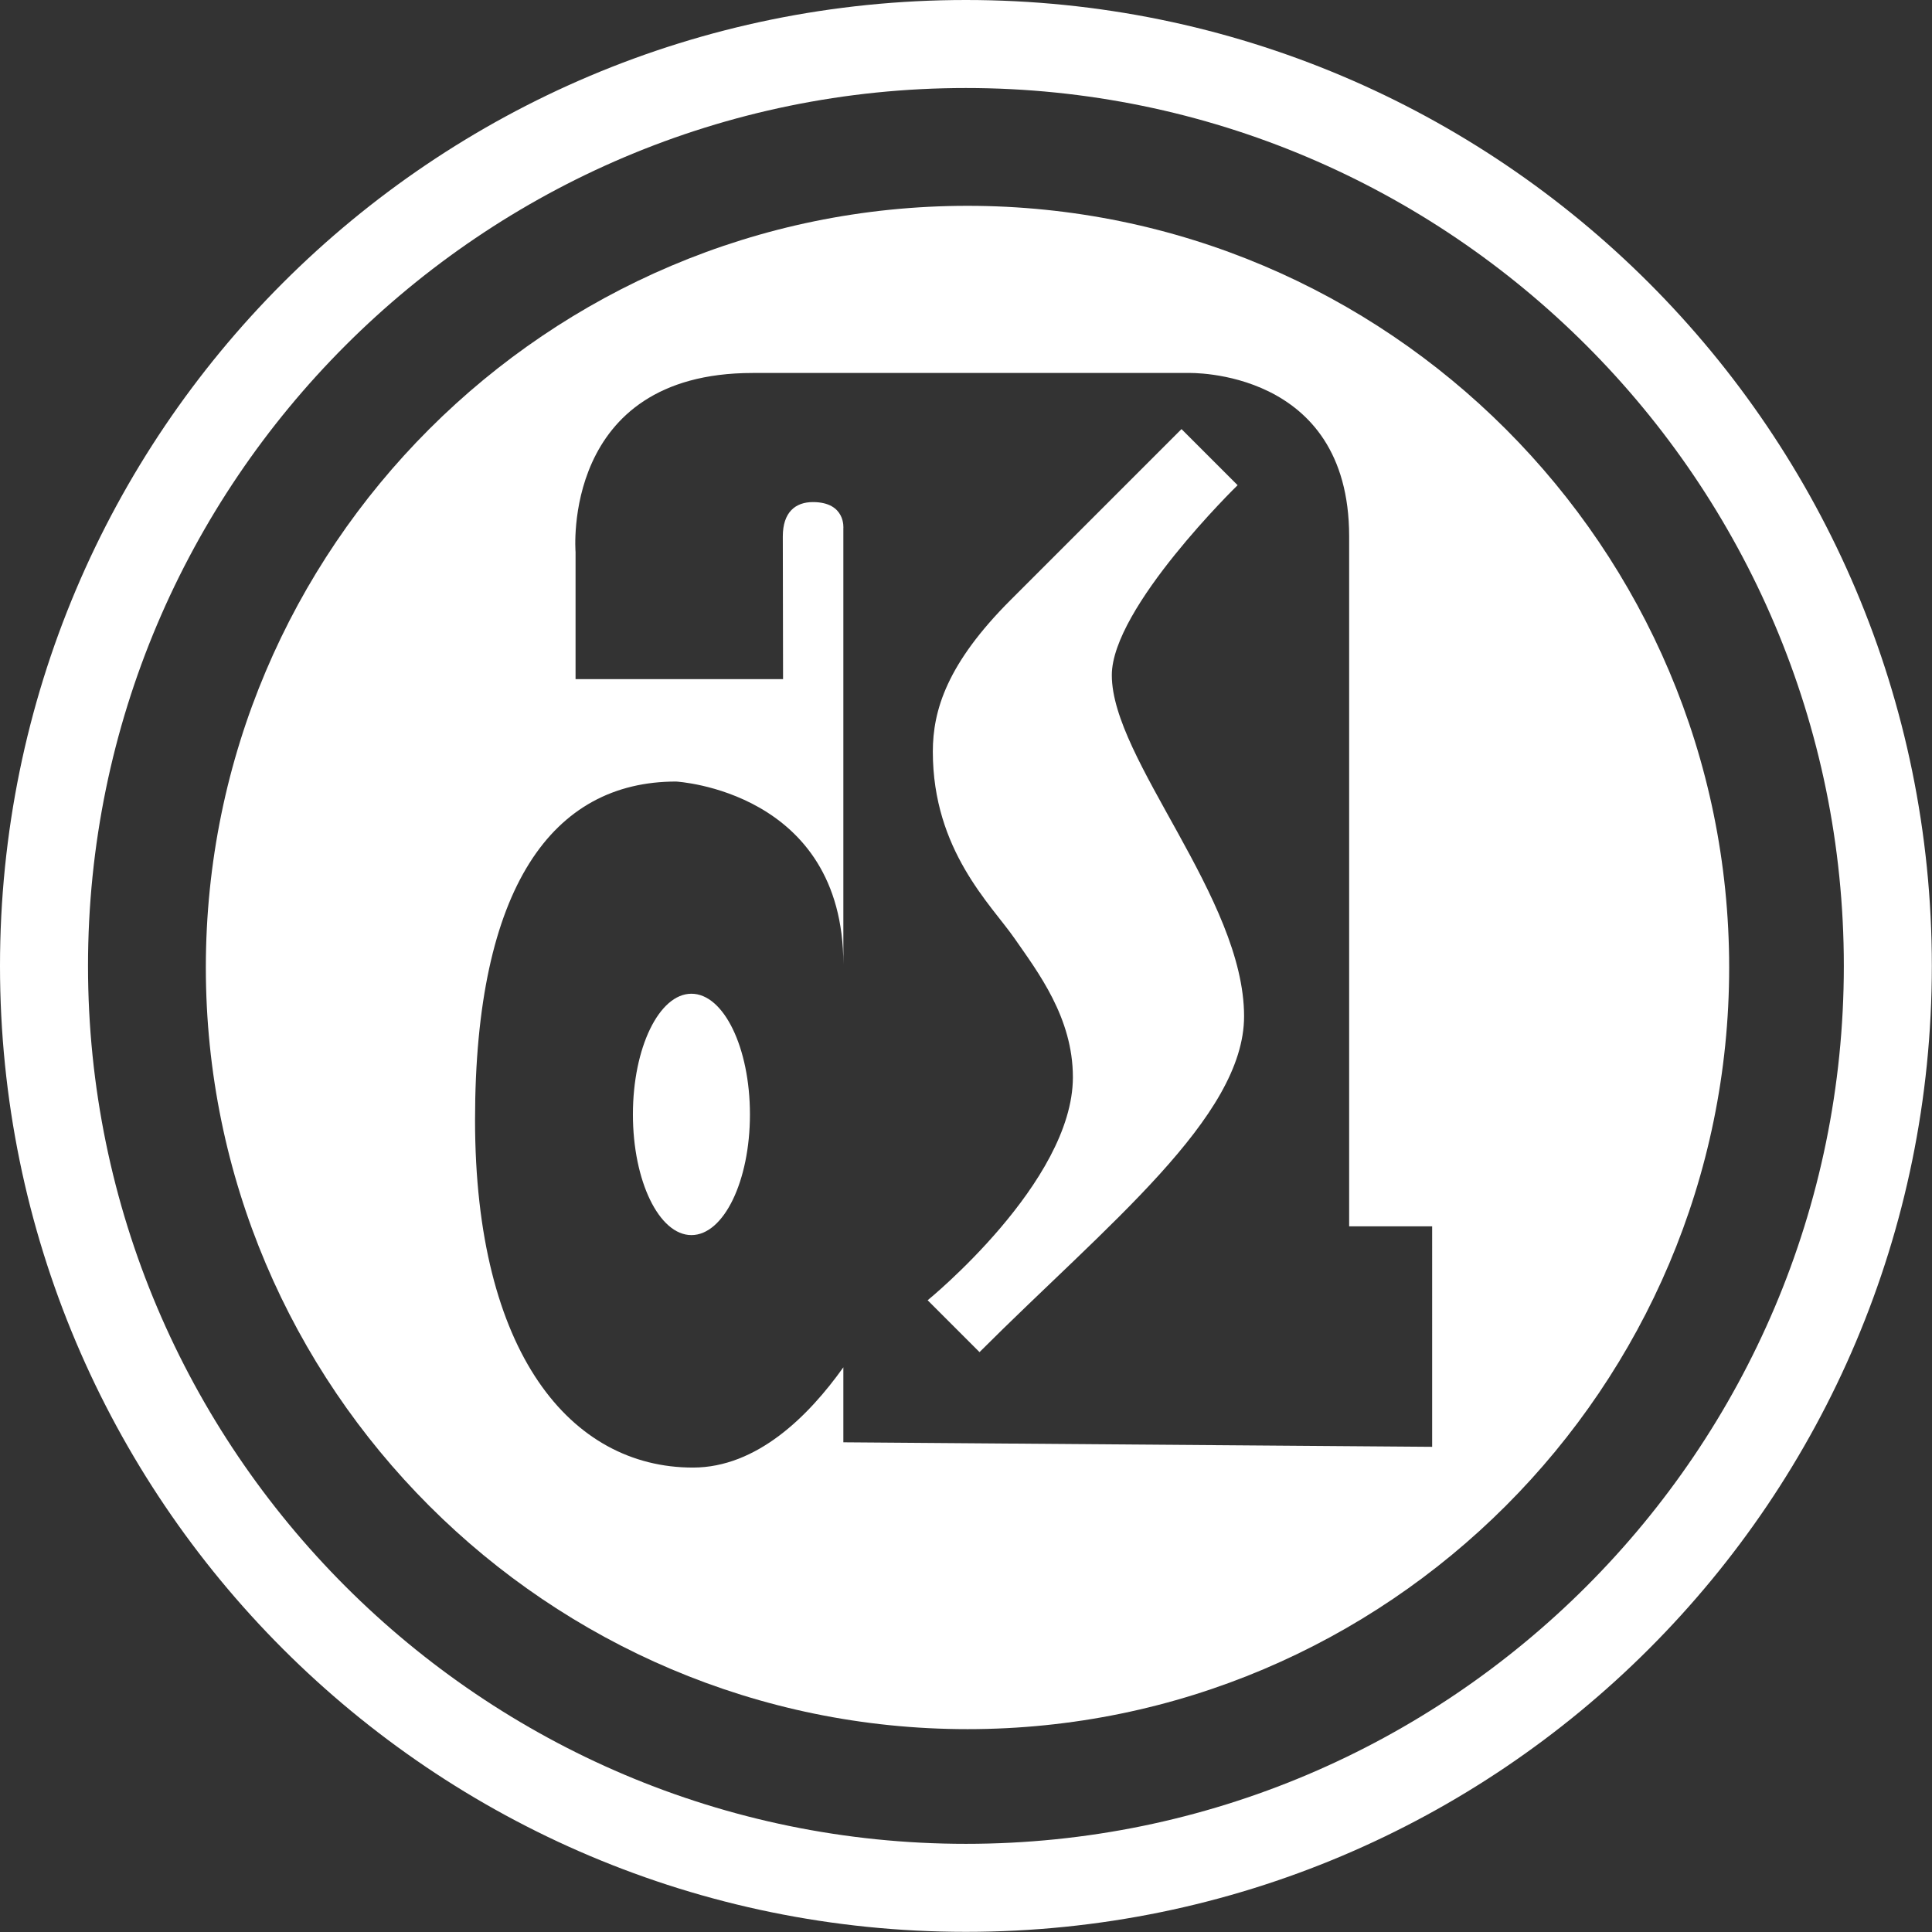
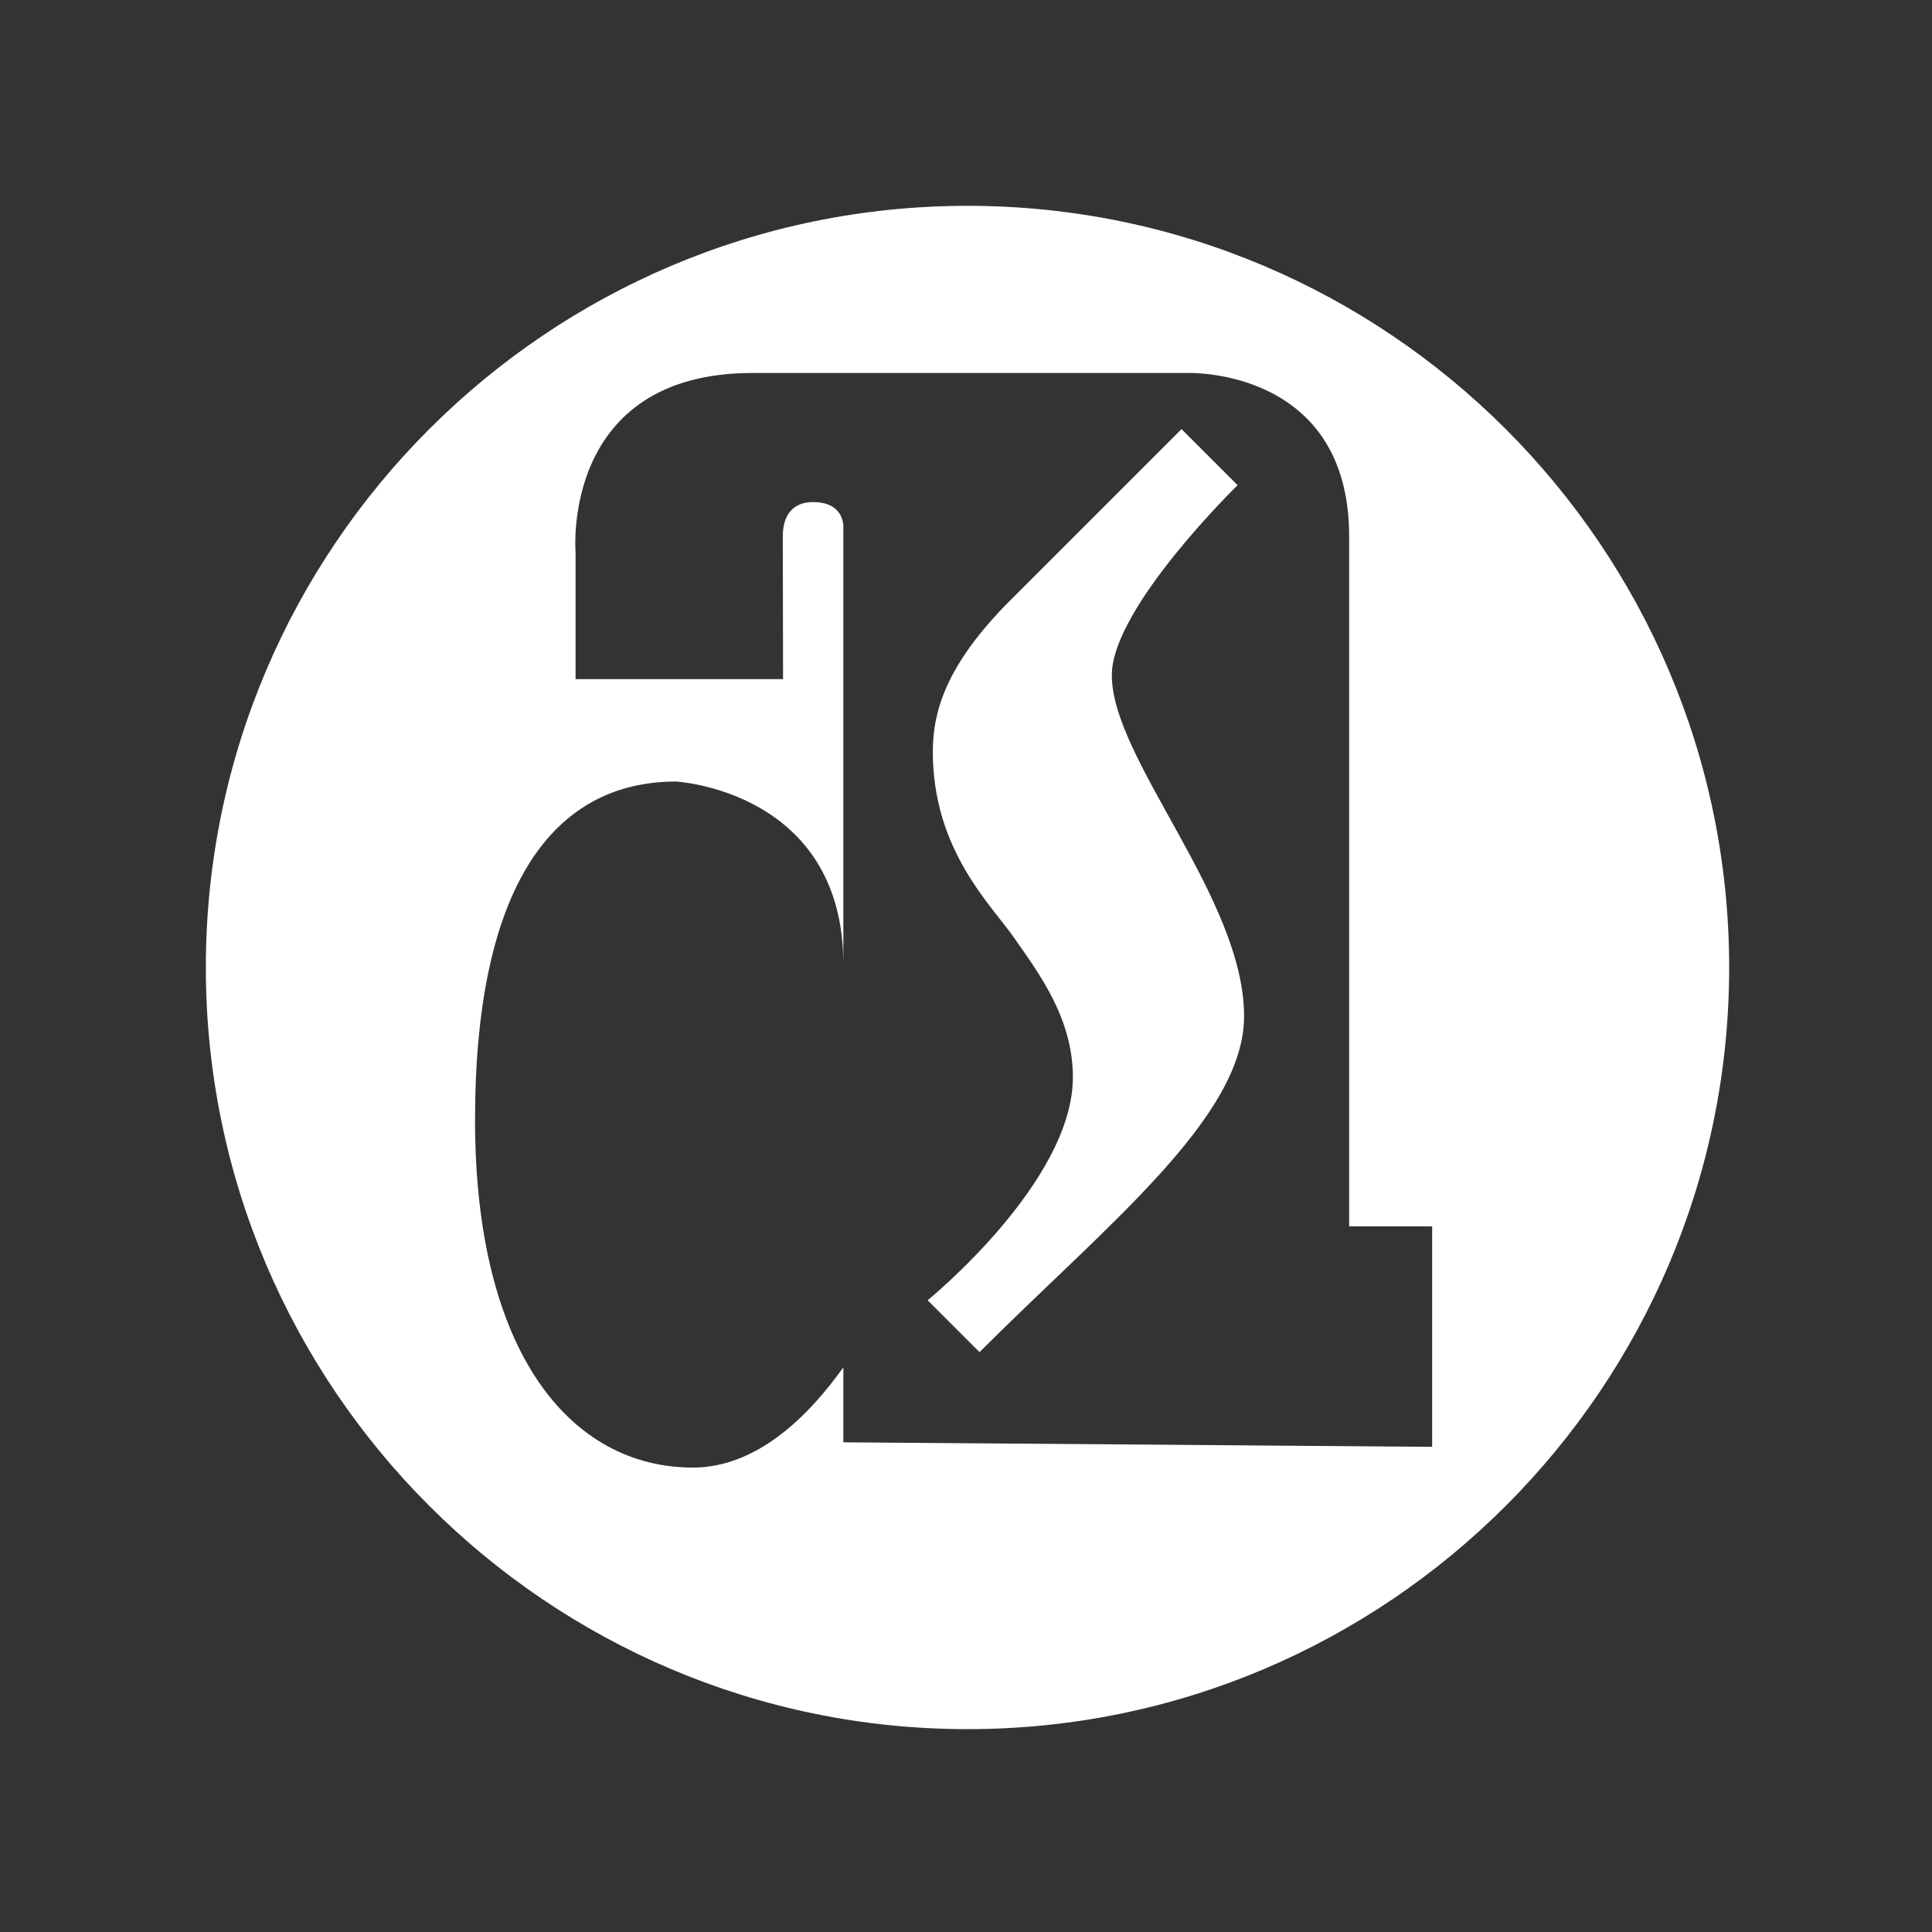
<svg xmlns="http://www.w3.org/2000/svg" width="12.337mm" height="12.337mm" viewBox="0 0 12.337 12.337" version="1.1" id="svg1063">
  <rect x="0" y="0" width="12.337" height="12.337" fill="#333333" stroke="none" />
  <defs id="defs1060" />
  <g id="layer1" transform="translate(11.951,-66.12)">
-     <path fill="#ffffff" d="m -5.783,66.12 c -3.407,0 -6.168,2.761 -6.168,6.168 0,3.407 2.762,6.168 6.168,6.168 3.407,0 6.168,-2.762 6.168,-6.168 0,-3.407 -2.762,-6.168 -6.168,-6.168 z m 0,11.774 c -3.091,0 -5.606,-2.515 -5.606,-5.606 0,-3.091 2.515,-5.606 5.606,-5.606 3.091,0 5.606,2.515 5.606,5.606 0,3.091 -2.515,5.606 -5.606,5.606 z" id="path824" style="stroke-width:0.265" />
    <g id="g836" transform="matrix(0.265,0,0,0.265,-11.951,65.879)">
      <g id="g830">
-         <ellipse fill="#ffffff" cx="16.661" cy="27.763" rx="1.41" ry="2.908" id="ellipse826" />
        <path fill="#ffffff" d="m 23.314,5.869 c -10.12,0 -18.354,8.233 -18.354,18.353 0,10.12 8.234,18.354 18.354,18.354 10.119,0 18.353,-8.233 18.353,-18.354 0,-10.119 -8.233,-18.353 -18.353,-18.353 z M 34.51,35.773 20.322,35.664 v -1.807 c -0.839,1.178 -2.084,2.416 -3.625,2.416 -2.938,0 -5.25,-2.75 -5.25,-8.375 0,-5.625 1.875,-8.156 4.844,-8.156 0,0 4.031,0.219 4.031,4.406 V 13.643 c 0,0 0.063,-0.635 -0.734,-0.635 -0.422,0 -0.725,0.245 -0.725,0.828 l 0.006,3.438 h -5 V 14.21 c 0,0 -0.359,-4.313 4.266,-4.313 3.75,0 10.5,0 10.5,0 0,0 3.875,-0.125 3.875,3.938 V 30.46 h 2 z" id="path828" />
      </g>
      <g id="g834">
        <path fill="#ffffff" d="m 26.791,17.179 c 0,-1.625 3.031,-4.578 3.031,-4.578 L 28.728,11.507 28.47,11.249 c -0.873,0.873 -2.933,2.932 -4.117,4.117 -1.531,1.531 -1.875,2.656 -1.875,3.656 0,2.375 1.406,3.688 1.969,4.5 0.563,0.812 1.406,1.906 1.406,3.344 0,2.531 -3.5,5.375 -3.5,5.375 l 1.25,1.25 c 3.063,-3.063 6.375,-5.656 6.375,-8.094 10e-4,-2.843 -3.187,-6.187 -3.187,-8.218 z" id="path832" />
      </g>
    </g>
  </g>
</svg>